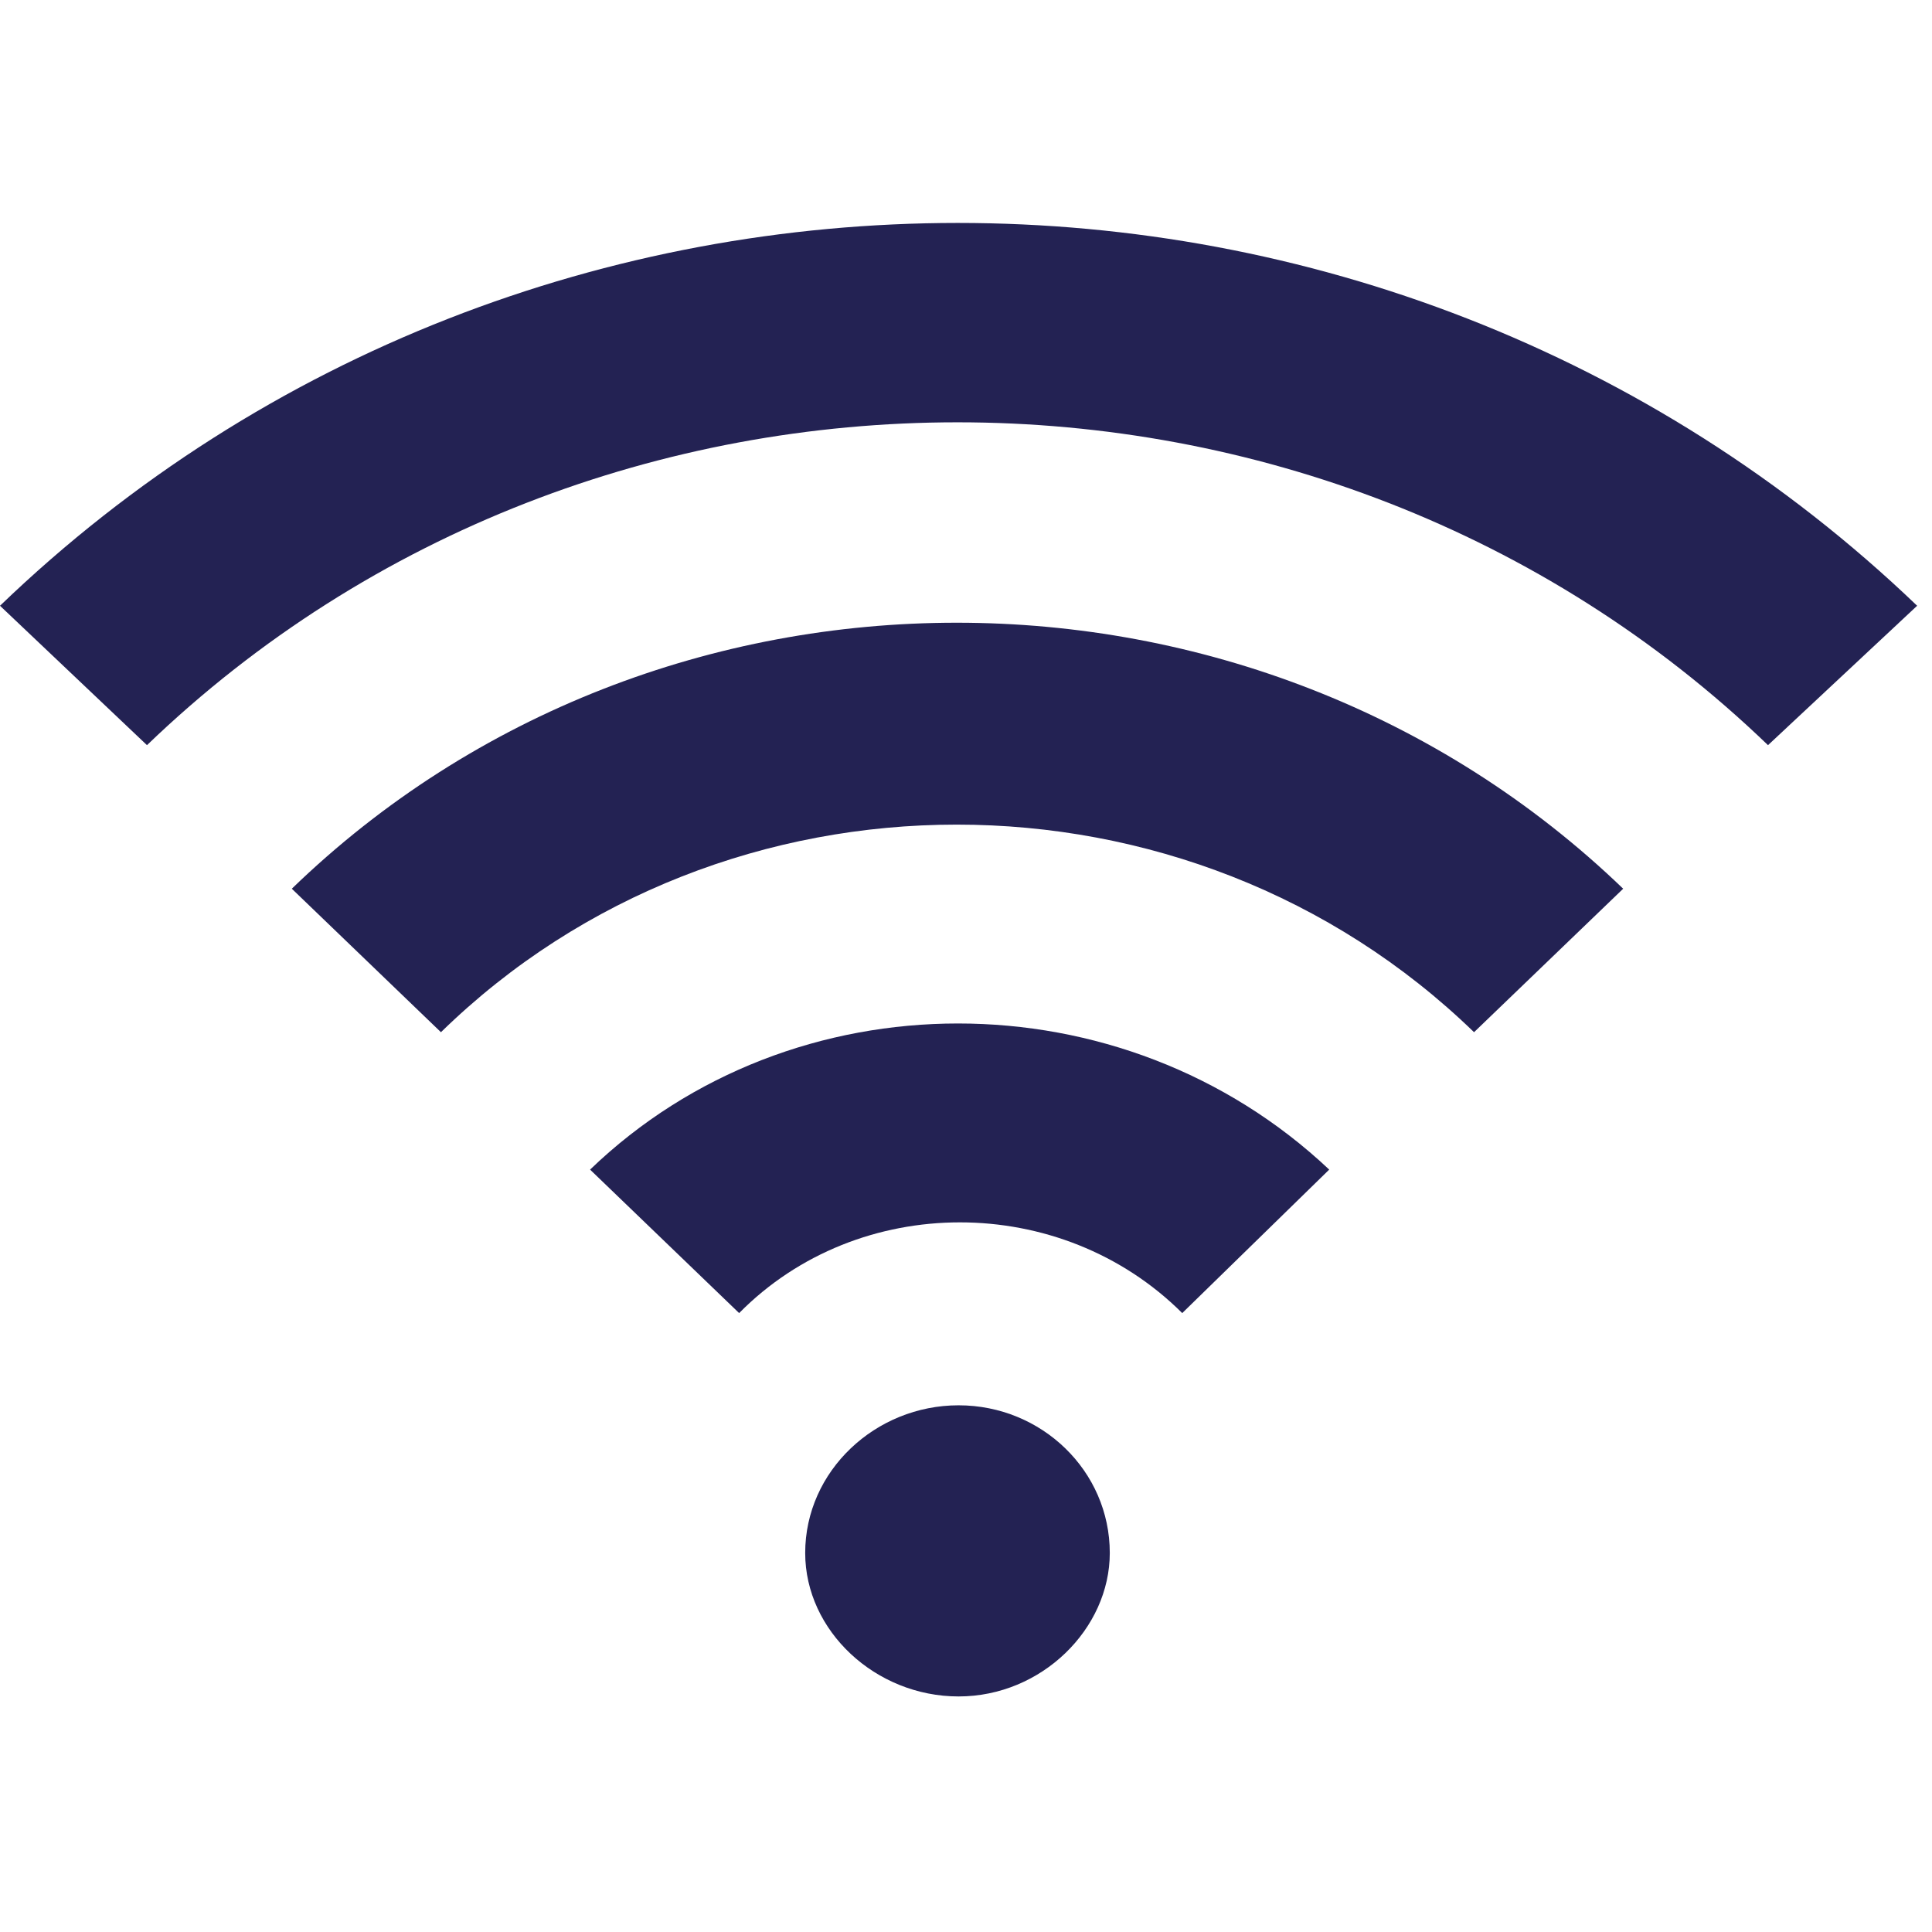
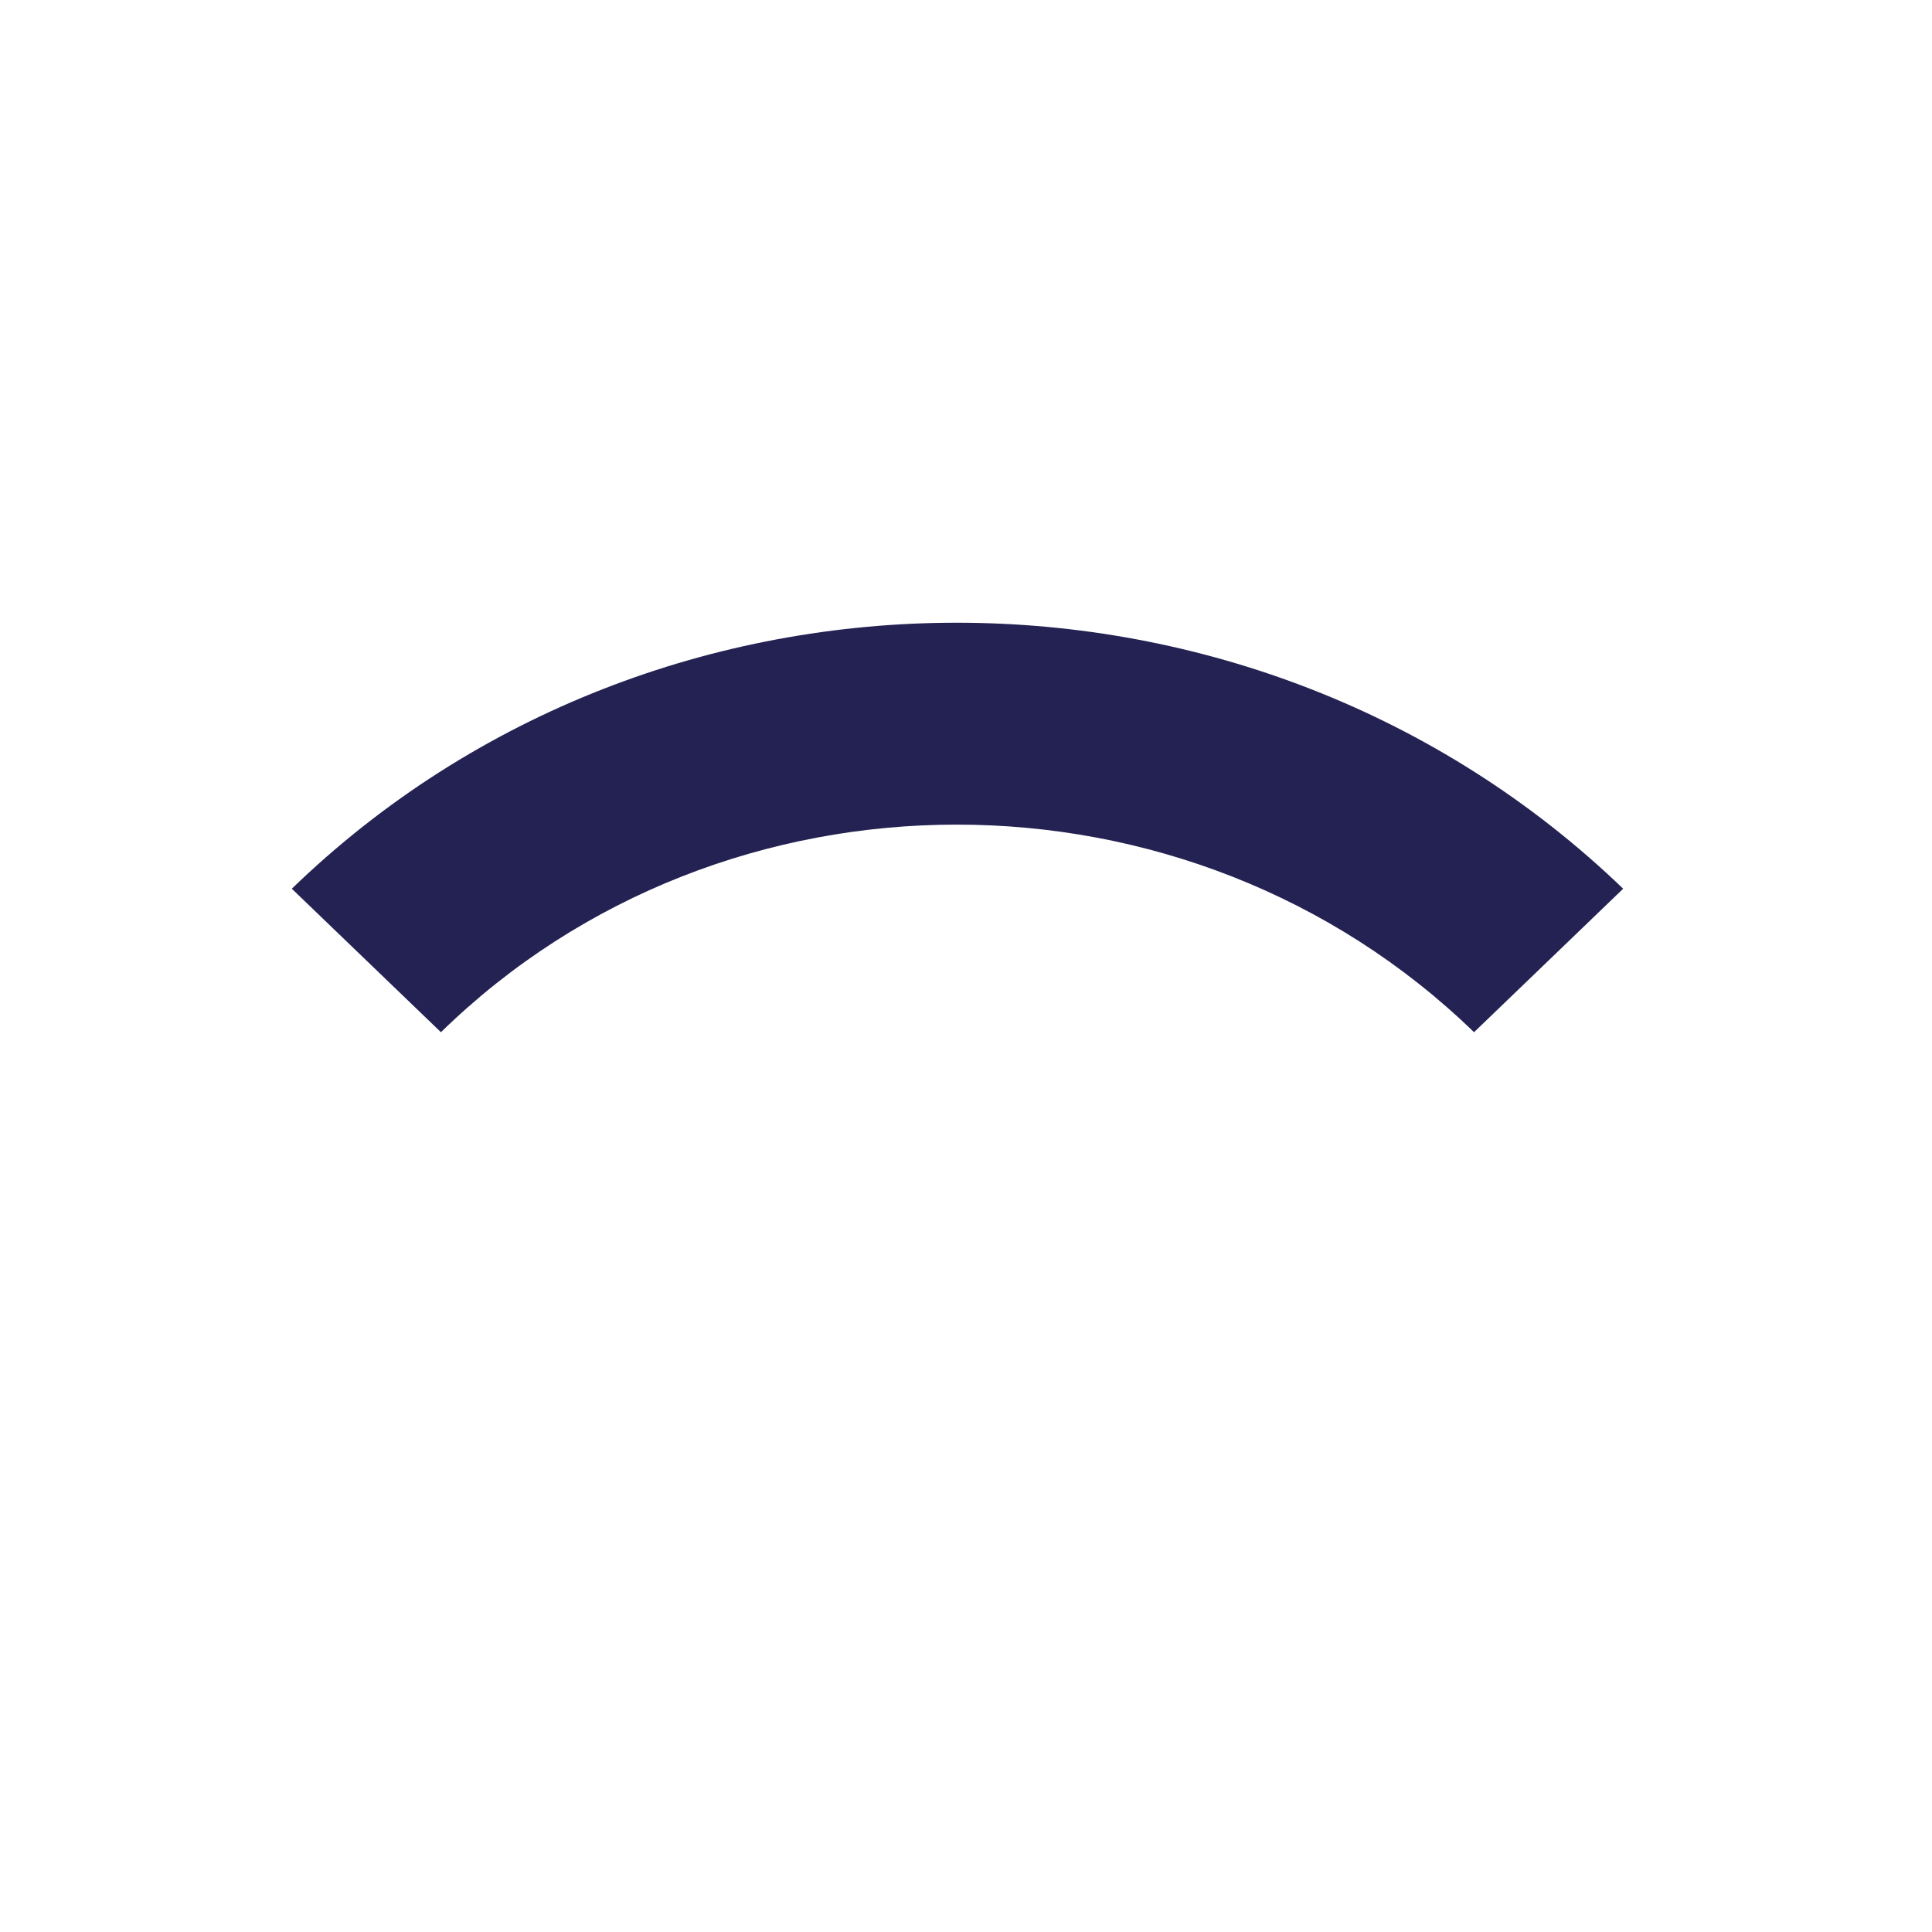
<svg xmlns="http://www.w3.org/2000/svg" width="26" height="26" viewBox="0 0 26 26">
  <g fill="none" fill-rule="evenodd">
-     <path fill="#232253" d="M9.947,17.671 L7.941,15.74 C10.664,13.118 15.107,13.118 17.888,15.74 L15.91,17.671 C14.276,16.043 11.553,16.043 9.947,17.671 Z M12.9,18.912 C14.018,18.912 14.935,19.795 14.935,20.899 C14.935,21.92 14.018,22.83 12.9,22.83 C11.782,22.83 10.836,21.947 10.836,20.899 C10.836,19.795 11.782,18.912 12.9,18.912 Z" />
    <path fill="#232253" d="M5.934,13.891 C9.747,10.166 15.996,10.166 19.837,13.891 L21.844,11.96 C16.885,7.187 8.858,7.187 3.927,11.96 L5.934,13.891 Z" />
-     <path fill="#232253" d="M1.978,10.028 C7.998,4.235 17.773,4.235 23.793,10.028 L25.8,8.152 C18.633,1.283 7.138,1.283 0,8.152 L1.978,10.028 Z" />
  </g>
</svg>